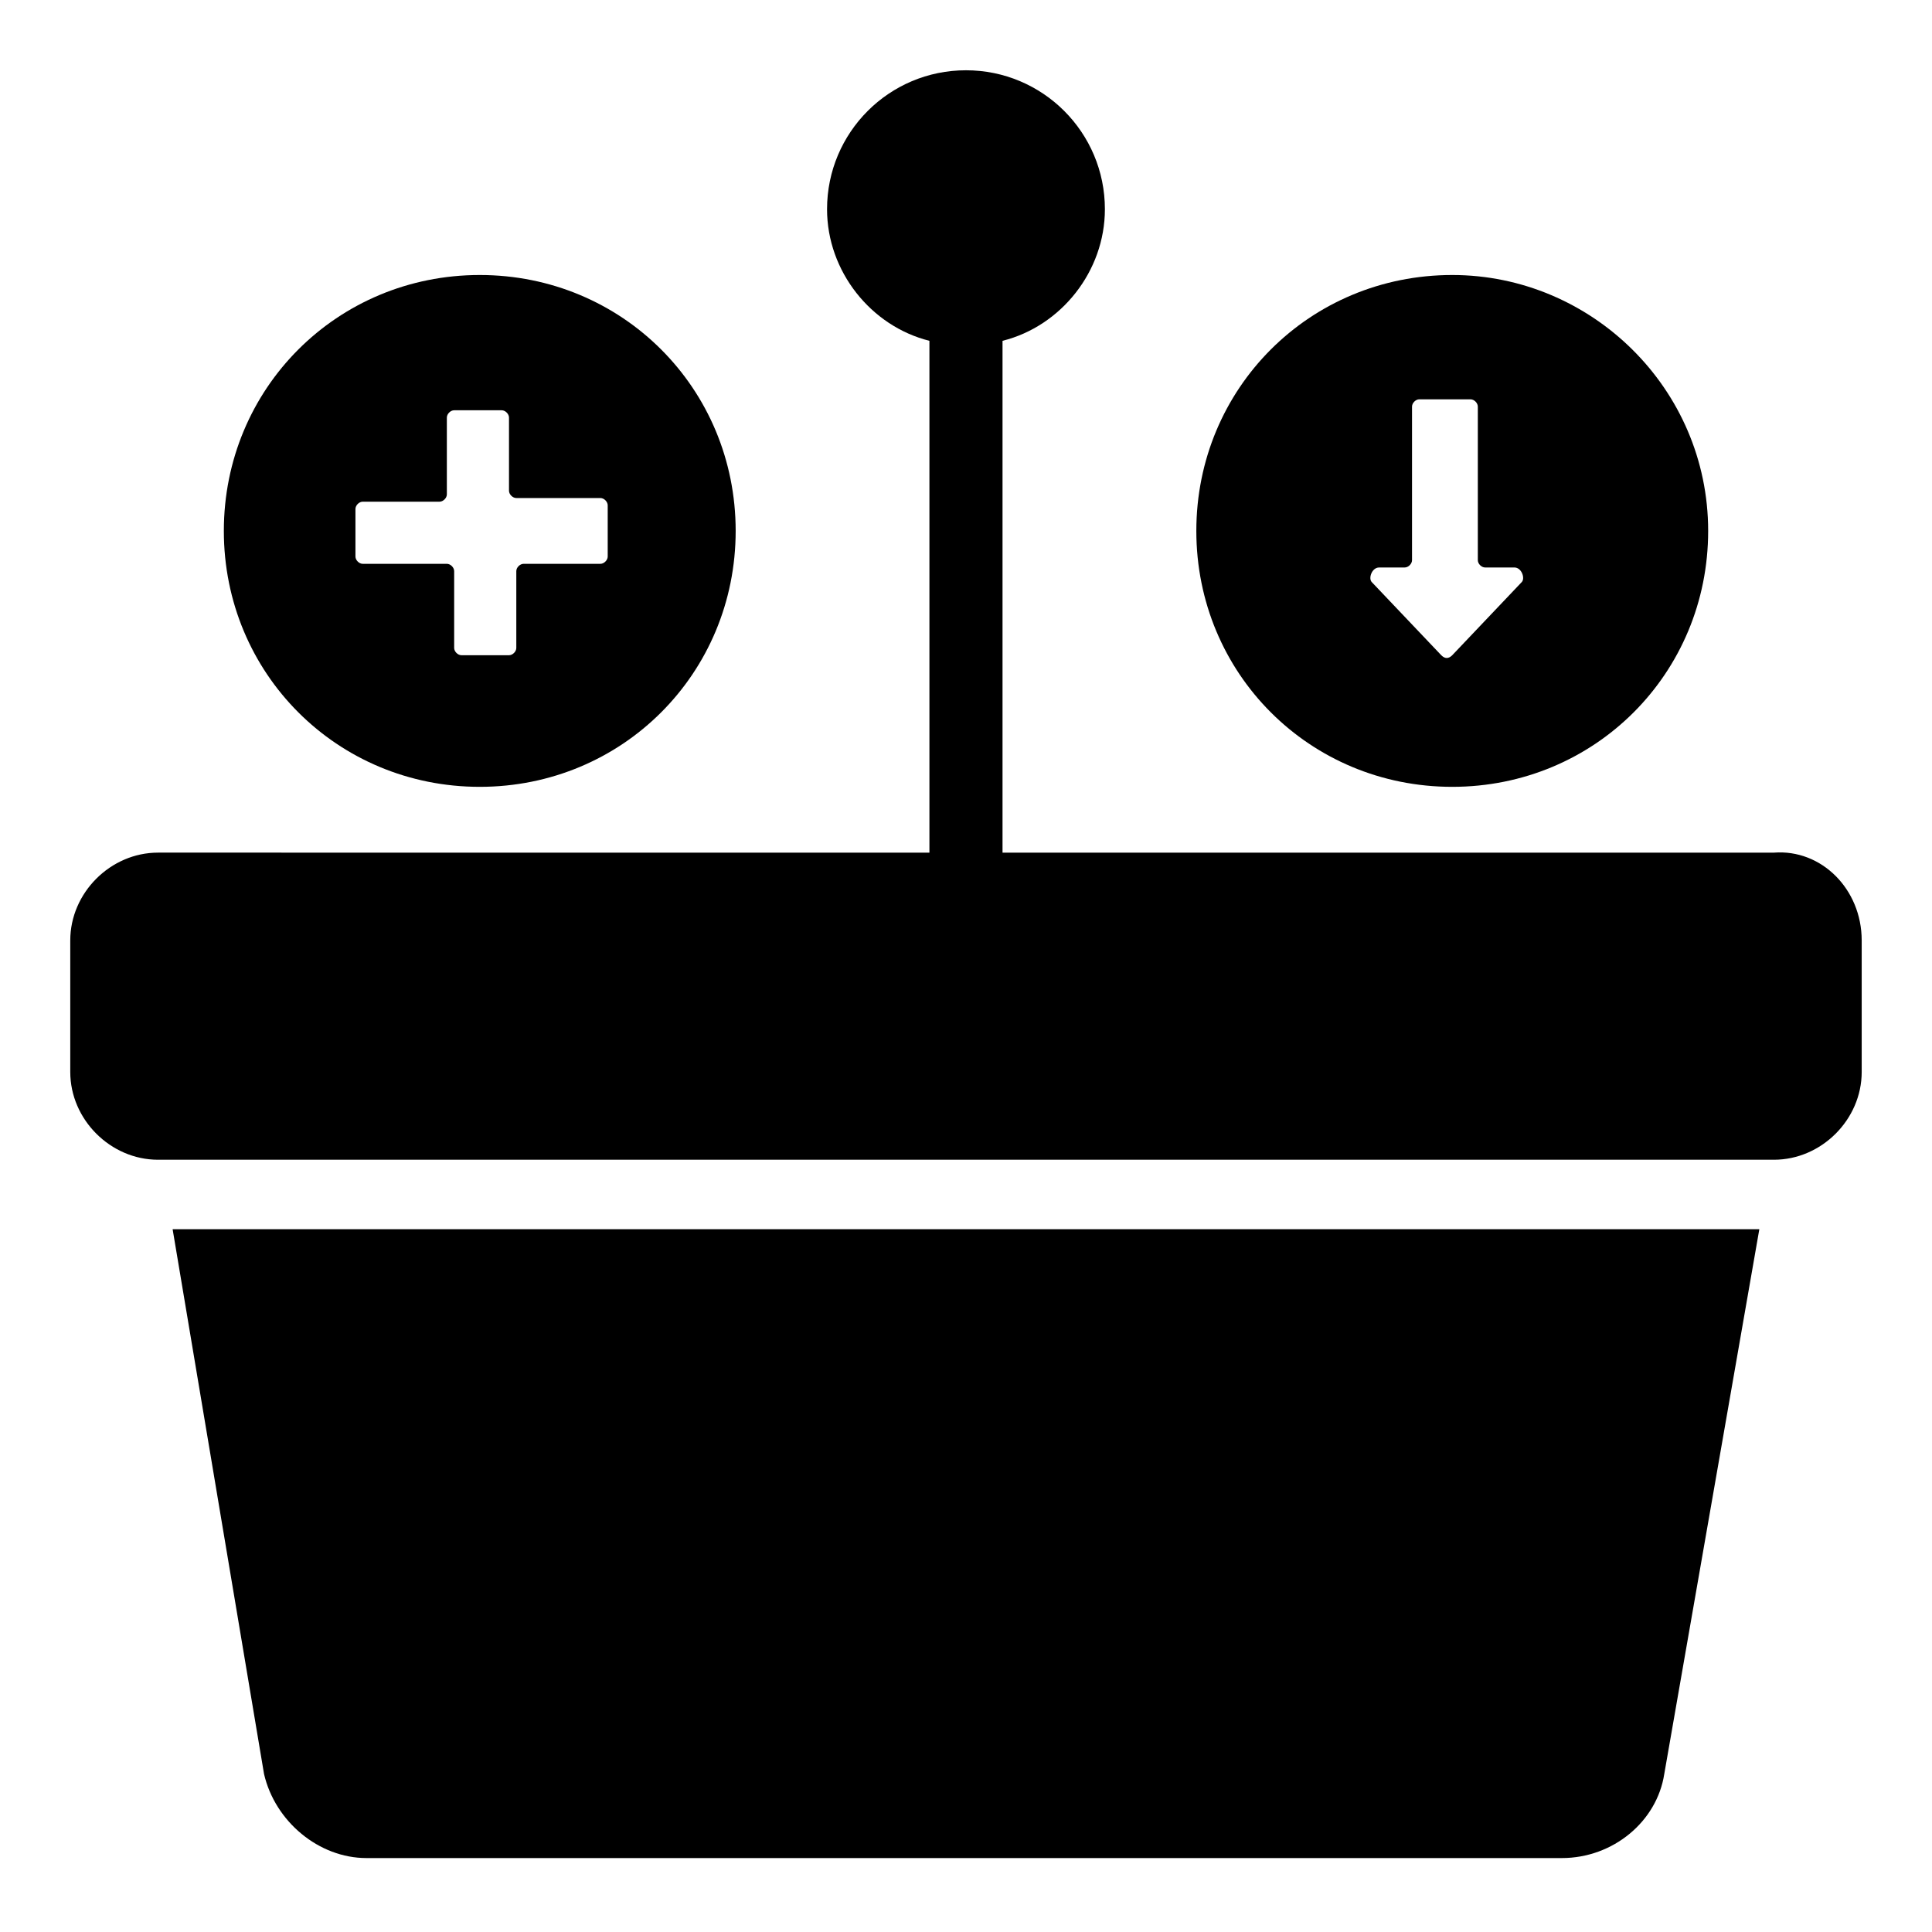
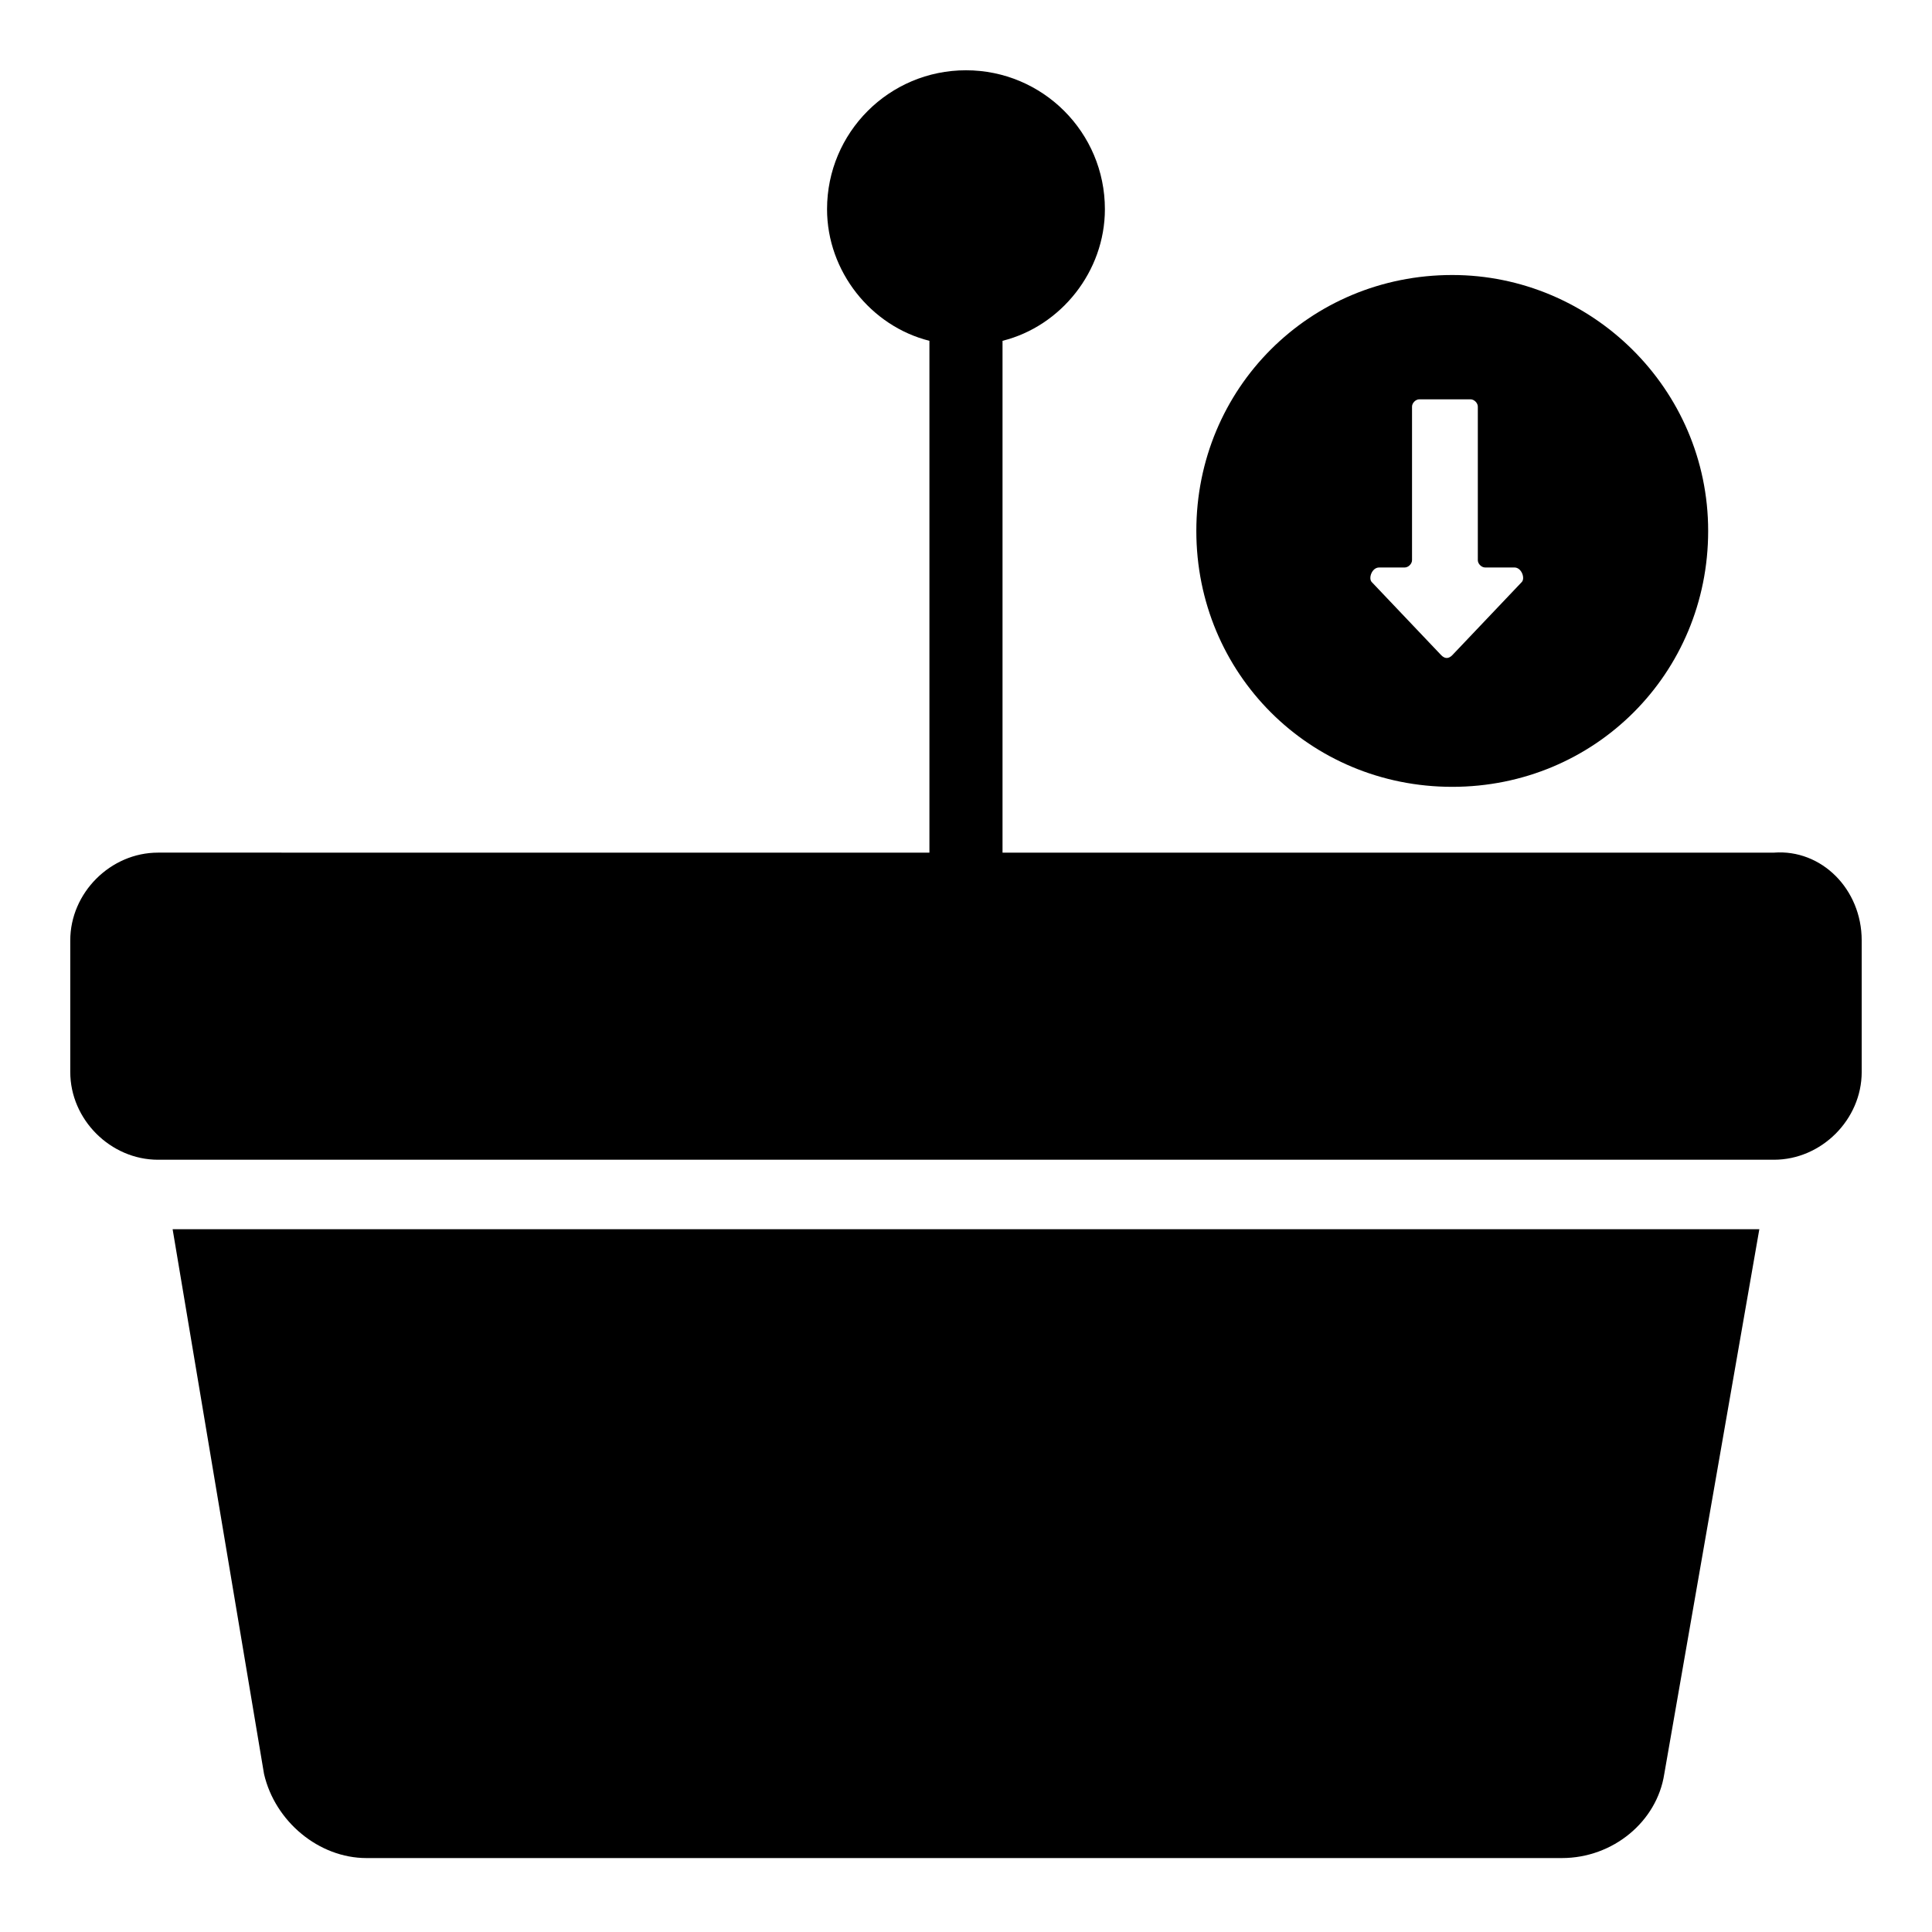
<svg xmlns="http://www.w3.org/2000/svg" fill="#000000" width="800px" height="800px" version="1.1" viewBox="144 144 512 512">
  <g>
    <path d="m610.24 469.76-25.191 144.36c-1.938 12.594-13.562 22.285-27.129 22.285h-316.82c-12.594 0-24.223-9.688-27.129-22.285l-24.223-144.36z" />
    <path d="m637.37 393.21v34.879c0 12.594-10.656 23.254-23.254 23.254h-428.24c-12.594 0-23.254-10.656-23.254-23.254v-34.879c0-12.594 10.656-23.254 23.254-23.254l204.43 0.004v-135.64c-15.5-3.875-27.129-18.41-27.129-34.879 0-20.348 16.469-36.816 36.816-36.816s36.816 16.469 36.816 36.816c0 16.469-11.625 31.004-27.129 34.879v135.64h204.43c12.598-0.969 23.258 9.688 23.258 23.25z" />
-     <path d="m271.14 216.88c-37.785 0-67.82 30.035-67.82 67.82s30.035 67.82 67.82 67.82 67.82-30.035 67.82-67.82-30.035-67.82-67.82-67.82zm33.91 74.602c0 0.969-0.969 1.938-1.938 1.938h-20.348c-0.969 0-1.938 0.969-1.938 1.938v20.348c0 0.969-0.969 1.938-1.938 1.938h-12.594c-0.969 0-1.938-0.969-1.938-1.938v-20.348c0-0.969-0.969-1.938-1.938-1.938h-22.285c-0.969 0-1.938-0.969-1.938-1.938v-12.594c0-0.969 0.969-1.938 1.938-1.938h20.348c0.969 0 1.938-0.969 1.938-1.938v-20.348c0-0.969 0.969-1.938 1.938-1.938h12.594c0.969 0 1.938 0.969 1.938 1.938v19.379c0 0.969 0.969 1.938 1.938 1.938h22.285c0.969 0 1.938 0.969 1.938 1.938z" />
    <path d="m528.86 216.88c-37.785 0-67.82 30.035-67.82 67.82s30.035 67.82 67.82 67.82 67.82-30.035 67.82-67.82-31.004-67.82-67.82-67.82zm18.406 81.387-18.41 19.379c-0.969 0.969-1.938 0.969-2.906 0l-18.41-19.379c-0.969-0.969 0-3.875 1.938-3.875l6.785-0.004c0.969 0 1.938-0.969 1.938-1.938v-40.691c0-0.969 0.969-1.938 1.938-1.938h13.562c0.969 0 1.938 0.969 1.938 1.938v40.691c0 0.969 0.969 1.938 1.938 1.938h7.754c1.938 0 2.906 2.91 1.938 3.879z" />
  </g>
</svg>